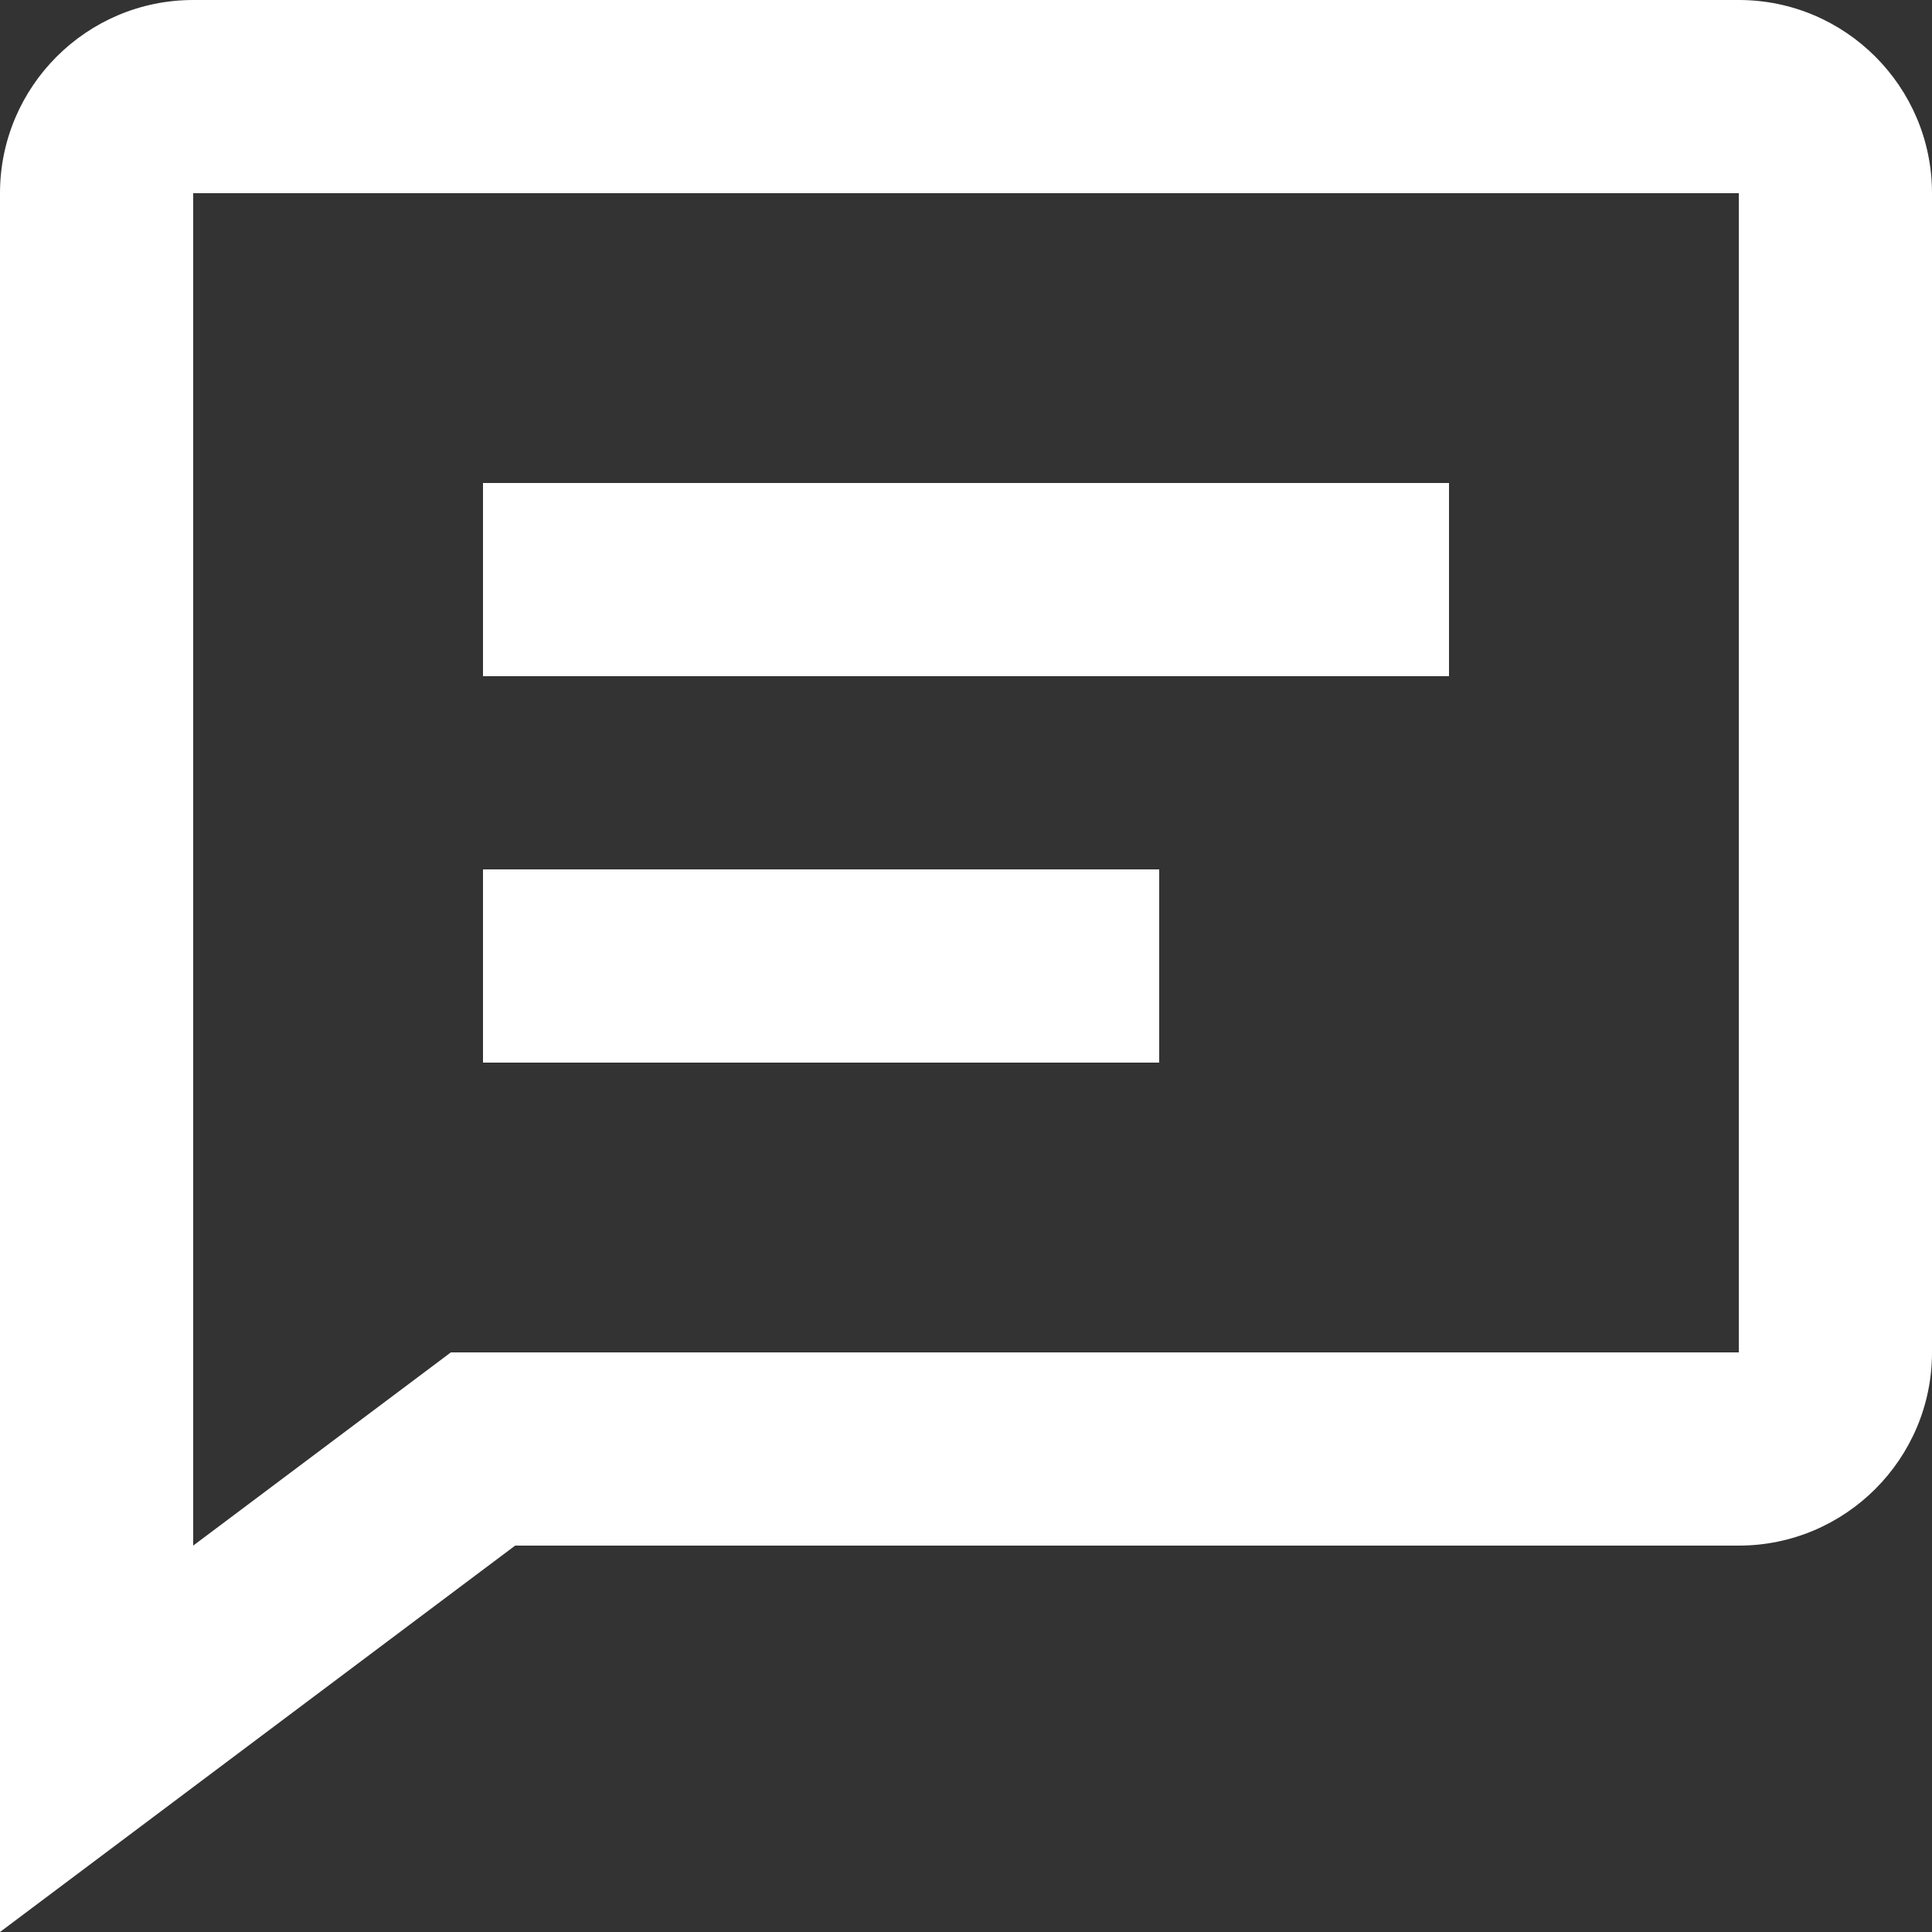
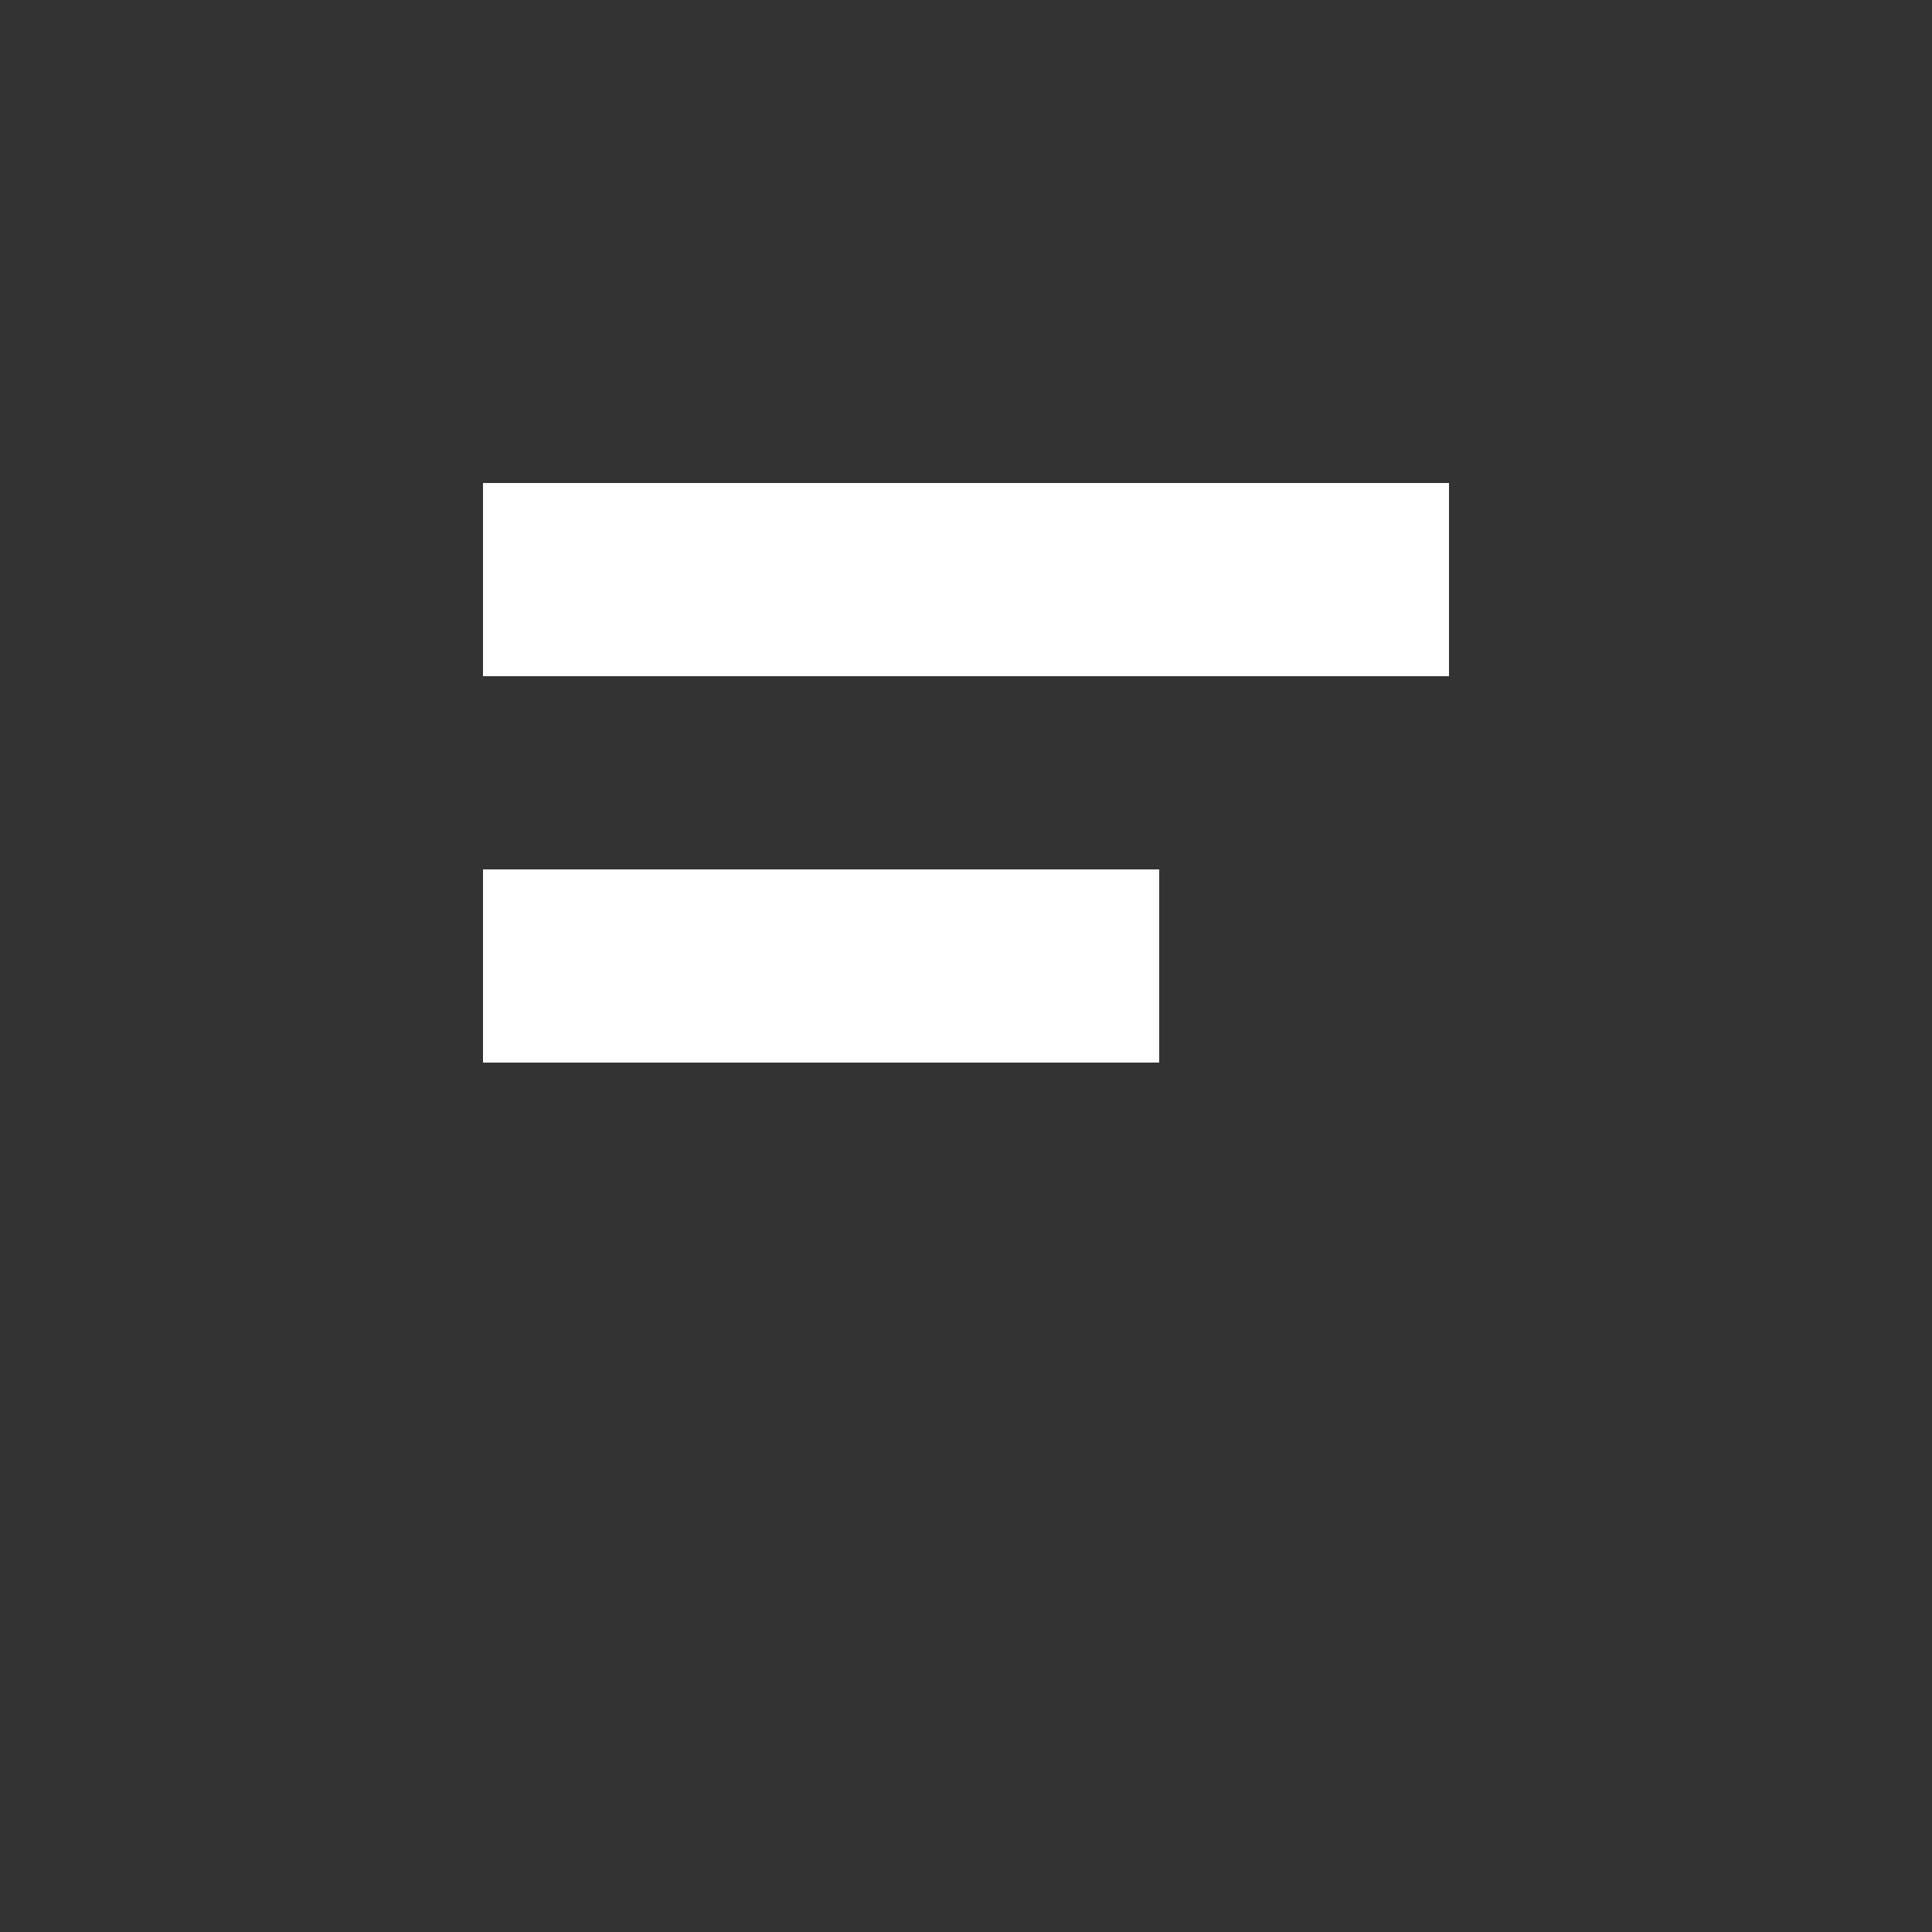
<svg xmlns="http://www.w3.org/2000/svg" width="28" height="28" viewBox="0 0 28 28" fill="none">
  <rect x="0" y="0" width="28" height="28" fill="#333333" stroke="none" />
-   <path d="M7 7H21V9.8H7V7ZM7 12.6H16.8V15.4H7V12.6Z" fill="white" />
-   <path d="M25.2 0H2.8C1.256 0 0 1.256 0 2.8V28L7.466 22.4H25.2C26.744 22.4 28 21.144 28 19.6V2.8C28 1.256 26.744 0 25.2 0ZM25.2 19.6H6.534L2.8 22.4V2.8H25.2V19.6Z" fill="white" />
+   <path d="M7 7H21V9.8H7ZM7 12.6H16.8V15.4H7V12.6Z" fill="white" />
</svg>